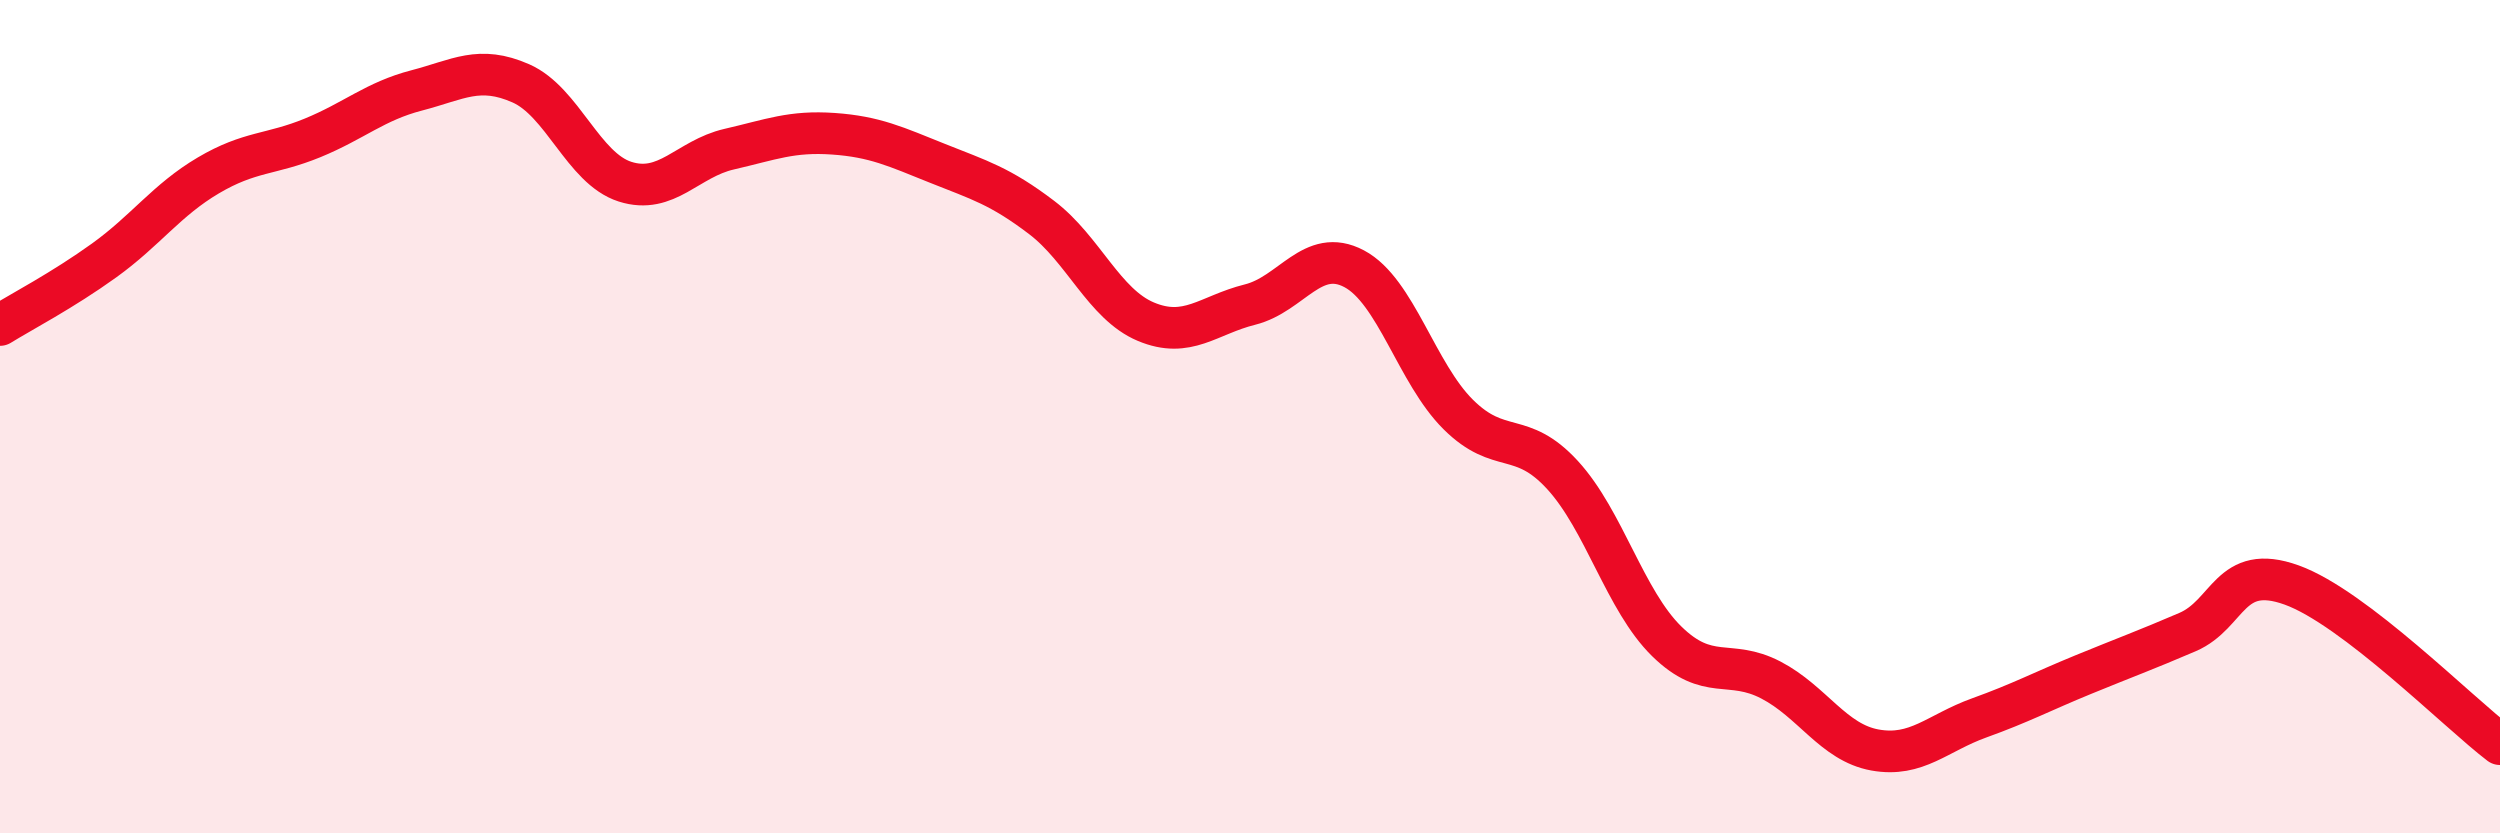
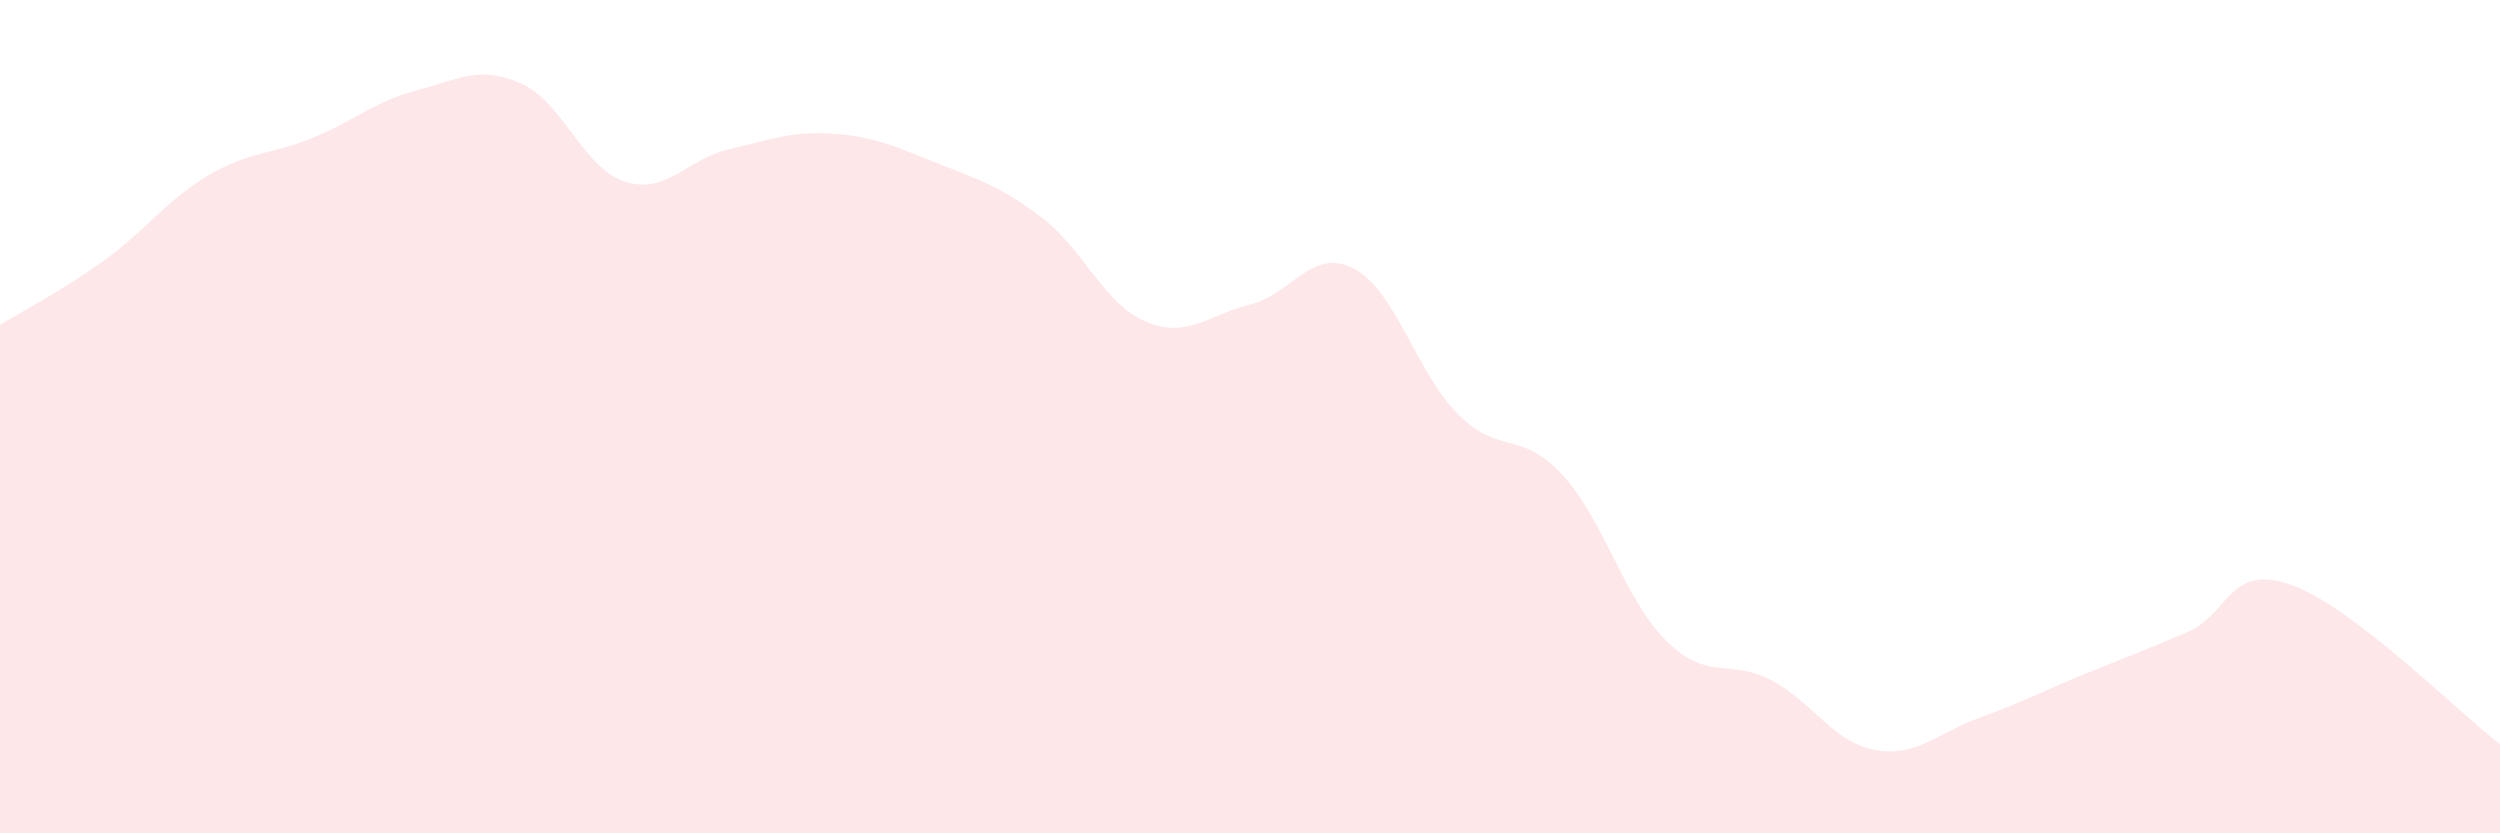
<svg xmlns="http://www.w3.org/2000/svg" width="60" height="20" viewBox="0 0 60 20">
  <path d="M 0,7.8 C 0.5,7.49 1.5,6.97 2.5,6.25 C 3.5,5.53 4,4.8 5,4.21 C 6,3.62 6.5,3.72 7.5,3.31 C 8.5,2.9 9,2.43 10,2.17 C 11,1.91 11.5,1.56 12.5,2 C 13.5,2.44 14,4.04 15,4.36 C 16,4.68 16.5,3.81 17.5,3.58 C 18.5,3.35 19,3.14 20,3.21 C 21,3.28 21.5,3.52 22.5,3.92 C 23.5,4.32 24,4.46 25,5.22 C 26,5.98 26.5,7.3 27.5,7.72 C 28.5,8.14 29,7.56 30,7.31 C 31,7.06 31.5,5.92 32.5,6.45 C 33.5,6.98 34,8.96 35,9.95 C 36,10.94 36.5,10.31 37.5,11.4 C 38.5,12.49 39,14.41 40,15.39 C 41,16.37 41.5,15.8 42.5,16.32 C 43.5,16.84 44,17.82 45,18 C 46,18.18 46.5,17.59 47.5,17.23 C 48.5,16.87 49,16.6 50,16.19 C 51,15.78 51.5,15.6 52.5,15.17 C 53.5,14.74 53.5,13.5 55,14.04 C 56.5,14.58 59,17.1 60,17.86L60 20L0 20Z" fill="#EB0A25" opacity="0.1" stroke-linecap="round" stroke-linejoin="round" />
-   <path d="M 0,7.8 C 0.5,7.49 1.5,6.97 2.5,6.25 C 3.5,5.53 4,4.8 5,4.21 C 6,3.62 6.5,3.72 7.5,3.31 C 8.5,2.9 9,2.43 10,2.17 C 11,1.91 11.5,1.56 12.5,2 C 13.5,2.44 14,4.04 15,4.36 C 16,4.68 16.5,3.81 17.5,3.58 C 18.5,3.35 19,3.14 20,3.21 C 21,3.28 21.5,3.52 22.5,3.92 C 23.5,4.32 24,4.46 25,5.22 C 26,5.98 26.5,7.3 27.5,7.72 C 28.5,8.14 29,7.56 30,7.31 C 31,7.06 31.5,5.92 32.5,6.45 C 33.5,6.98 34,8.96 35,9.95 C 36,10.94 36.5,10.31 37.5,11.4 C 38.5,12.49 39,14.41 40,15.39 C 41,16.37 41.5,15.8 42.5,16.32 C 43.5,16.84 44,17.82 45,18 C 46,18.18 46.5,17.59 47.5,17.23 C 48.5,16.87 49,16.6 50,16.19 C 51,15.78 51.5,15.6 52.5,15.17 C 53.5,14.74 53.5,13.5 55,14.04 C 56.5,14.58 59,17.1 60,17.86" stroke="#EB0A25" stroke-width="1" fill="none" stroke-linecap="round" stroke-linejoin="round" />
</svg>